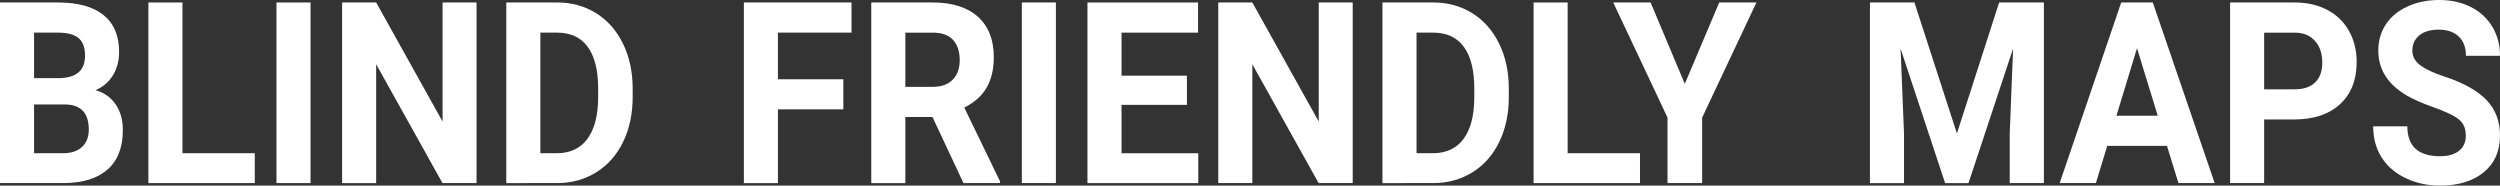
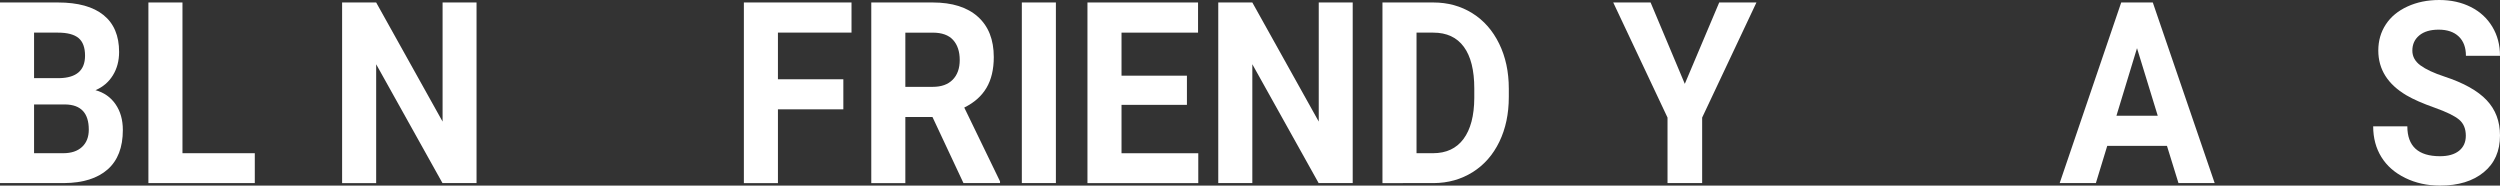
<svg xmlns="http://www.w3.org/2000/svg" version="1.1" id="Vrstva_1" x="0px" y="0px" width="229px" height="17px" viewBox="0 0 229 17" enable-background="new 0 0 229 17" xml:space="preserve">
  <rect x="0" y="0" width="229" height="17" fill="#333333" stroke="none" />
  <g>
    <g>
      <g>
        <g enable-background="new    ">
          <path fill="#FFFFFF" d="M0,16.771V0.227h5.304c1.837,0,3.231,0.385,4.181,1.154c0.95,0.769,1.425,1.896,1.425,3.38      c0,0.811-0.19,1.525-0.572,2.142c-0.382,0.618-0.912,1.07-1.592,1.358c0.777,0.212,1.389,0.64,1.836,1.285      c0.447,0.644,0.671,1.433,0.671,2.363c0,1.591-0.465,2.795-1.394,3.612c-0.929,0.817-2.253,1.234-3.973,1.25H0z M3.12,7.159      h2.309C7.003,7.129,7.79,6.443,7.79,5.102c0-0.75-0.2-1.29-0.598-1.619c-0.399-0.33-1.028-0.494-1.888-0.494H3.12V7.159z       M3.12,9.568v4.466h2.673c0.735,0,1.309-0.191,1.721-0.574c0.413-0.382,0.619-0.911,0.619-1.585      c0-1.516-0.717-2.284-2.153-2.307H3.12z" />
          <path fill="#FFFFFF" d="M16.714,14.034h6.625v2.737h-9.745V0.227h3.12V14.034z" />
-           <path fill="#FFFFFF" d="M28.445,16.771h-3.12V0.227h3.12V16.771z" />
          <path fill="#FFFFFF" d="M43.651,16.771h-3.12L34.457,5.886v10.886h-3.12V0.227h3.12l6.084,10.91V0.227h3.11V16.771z" />
-           <path fill="#FFFFFF" d="M46.376,16.771V0.227h4.659c1.332,0,2.522,0.328,3.573,0.983c1.051,0.655,1.87,1.587,2.46,2.795      c0.589,1.208,0.884,2.581,0.884,4.119v0.761c0,1.538-0.289,2.906-0.869,4.102c-0.579,1.197-1.396,2.125-2.449,2.785      c-1.053,0.658-2.243,0.992-3.567,1H46.376L46.376,16.771z M49.497,2.989v11.045h1.508c1.22,0,2.153-0.437,2.798-1.308      c0.645-0.871,0.974-2.117,0.988-3.74V8.114c0-1.682-0.319-2.957-0.957-3.824s-1.57-1.301-2.798-1.301H49.497z" />
          <path fill="#FFFFFF" d="M77.25,10.012h-5.991v6.762h-3.12V0.227h9.86v2.762h-6.74V7.26h5.991V10.012z" />
          <path fill="#FFFFFF" d="M85.414,10.716h-2.485v6.058h-3.12V0.227h5.626c1.789,0,3.169,0.436,4.14,1.307      c0.971,0.871,1.456,2.102,1.456,3.693c0,1.129-0.224,2.07-0.671,2.824c-0.447,0.753-1.125,1.354-2.033,1.801l3.276,6.763v0.157      h-3.349L85.414,10.716z M82.929,7.955h2.517c0.784,0,1.391-0.218,1.82-0.653c0.43-0.436,0.645-1.036,0.645-1.801      c0-0.78-0.203-1.394-0.608-1.841c-0.405-0.447-1.027-0.67-1.867-0.67H82.93L82.929,7.955L82.929,7.955z" />
          <path fill="#FFFFFF" d="M96.72,16.771H93.6V0.227h3.12V16.771z" />
          <path fill="#FFFFFF" d="M108.722,9.604h-5.991v4.433h7.031v2.737H99.611V0.227h10.13v2.762h-7.01v3.943h5.991V9.604      L108.722,9.604z" />
          <path fill="#FFFFFF" d="M123.908,16.771h-3.121l-6.074-10.887v10.887h-3.12V0.227h3.12l6.084,10.91V0.227h3.111V16.771z" />
          <path fill="#FFFFFF" d="M126.633,16.771V0.227h4.658c1.332,0,2.521,0.328,3.572,0.983c1.053,0.655,1.871,1.587,2.461,2.795      s0.883,2.581,0.883,4.119v0.761c0,1.538-0.289,2.906-0.867,4.102c-0.58,1.197-1.395,2.125-2.449,2.785      c-1.055,0.658-2.242,0.992-3.566,1H126.633L126.633,16.771z M129.754,2.989v11.045h1.508c1.219,0,2.152-0.437,2.797-1.308      c0.646-0.871,0.975-2.117,0.986-3.74V8.114c0-1.682-0.318-2.957-0.957-3.824c-0.637-0.867-1.568-1.301-2.797-1.301H129.754z" />
-           <path fill="#FFFFFF" d="M143.596,14.034h6.627v2.737h-9.746V0.227h3.119V14.034z" />
          <path fill="#FFFFFF" d="M154.328,7.682l3.152-7.455h3.41l-4.973,10.544v6h-3.172v-6l-4.973-10.544h3.422L154.328,7.682z" />
        </g>
        <g enable-background="new    ">
-           <path fill="#FFFFFF" d="M175.363,0.227l3.891,12l3.869-12h4.098v16.544h-3.131V12.25l0.311-7.807l-4.086,12.329h-2.143      l-4.078-12.316l0.314,7.795v4.521h-3.121V0.227H175.363z" />
-         </g>
+           </g>
        <g enable-background="new    ">
          <path fill="#FFFFFF" d="M198.494,13.363h-5.471l-1.041,3.408h-3.316l5.637-16.544h2.893l5.668,16.544h-3.316L198.494,13.363z       M193.865,10.604h3.785l-1.9-6.192L193.865,10.604z" />
-           <path fill="#FFFFFF" d="M207.396,10.943v5.828h-3.121V0.227h5.91c1.135,0,2.135,0.228,3,0.682c0.861,0.455,1.525,1.1,1.99,1.938      c0.465,0.837,0.695,1.79,0.695,2.858c0,1.621-0.51,2.899-1.521,3.835c-1.018,0.937-2.422,1.403-4.219,1.403H207.396z       M207.396,8.182h2.789c0.822,0,1.453-0.212,1.885-0.636c0.438-0.424,0.652-1.03,0.652-1.818c0-0.811-0.219-1.466-0.656-1.966      s-1.039-0.757-1.811-0.772h-2.859V8.182L207.396,8.182z" />
          <path fill="#FFFFFF" d="M225.869,12.432c0-0.644-0.207-1.138-0.623-1.48c-0.418-0.346-1.166-0.709-2.246-1.092      c-1.084-0.383-1.939-0.76-2.57-1.13c-1.719-1.015-2.578-2.382-2.578-4.102c0-0.894,0.23-1.691,0.689-2.392      c0.461-0.701,1.125-1.248,1.986-1.642C221.393,0.197,222.361,0,223.436,0c1.082,0,2.045,0.214,2.893,0.642      c0.848,0.428,1.502,1.032,1.971,1.813C228.768,3.236,229,4.121,229,5.114h-3.121c0-0.758-0.217-1.347-0.654-1.767      c-0.438-0.42-1.051-0.631-1.842-0.631c-0.762,0-1.354,0.176-1.777,0.528c-0.424,0.353-0.635,0.816-0.635,1.392      c0,0.538,0.246,0.989,0.742,1.354c0.496,0.363,1.227,0.705,2.189,1.021c1.775,0.583,3.068,1.307,3.881,2.171      C228.596,10.045,229,11.12,229,12.41c0,1.432-0.496,2.555-1.488,3.367c-0.99,0.814-2.324,1.224-4.004,1.224      c-1.164,0-2.227-0.231-3.182-0.699c-0.957-0.466-1.689-1.104-2.189-1.913c-0.502-0.811-0.754-1.75-0.754-2.818h3.129      c0,1.826,1,2.738,2.996,2.738c0.742,0,1.32-0.164,1.738-0.494C225.662,13.482,225.869,13.021,225.869,12.432z" />
        </g>
      </g>
    </g>
  </g>
</svg>